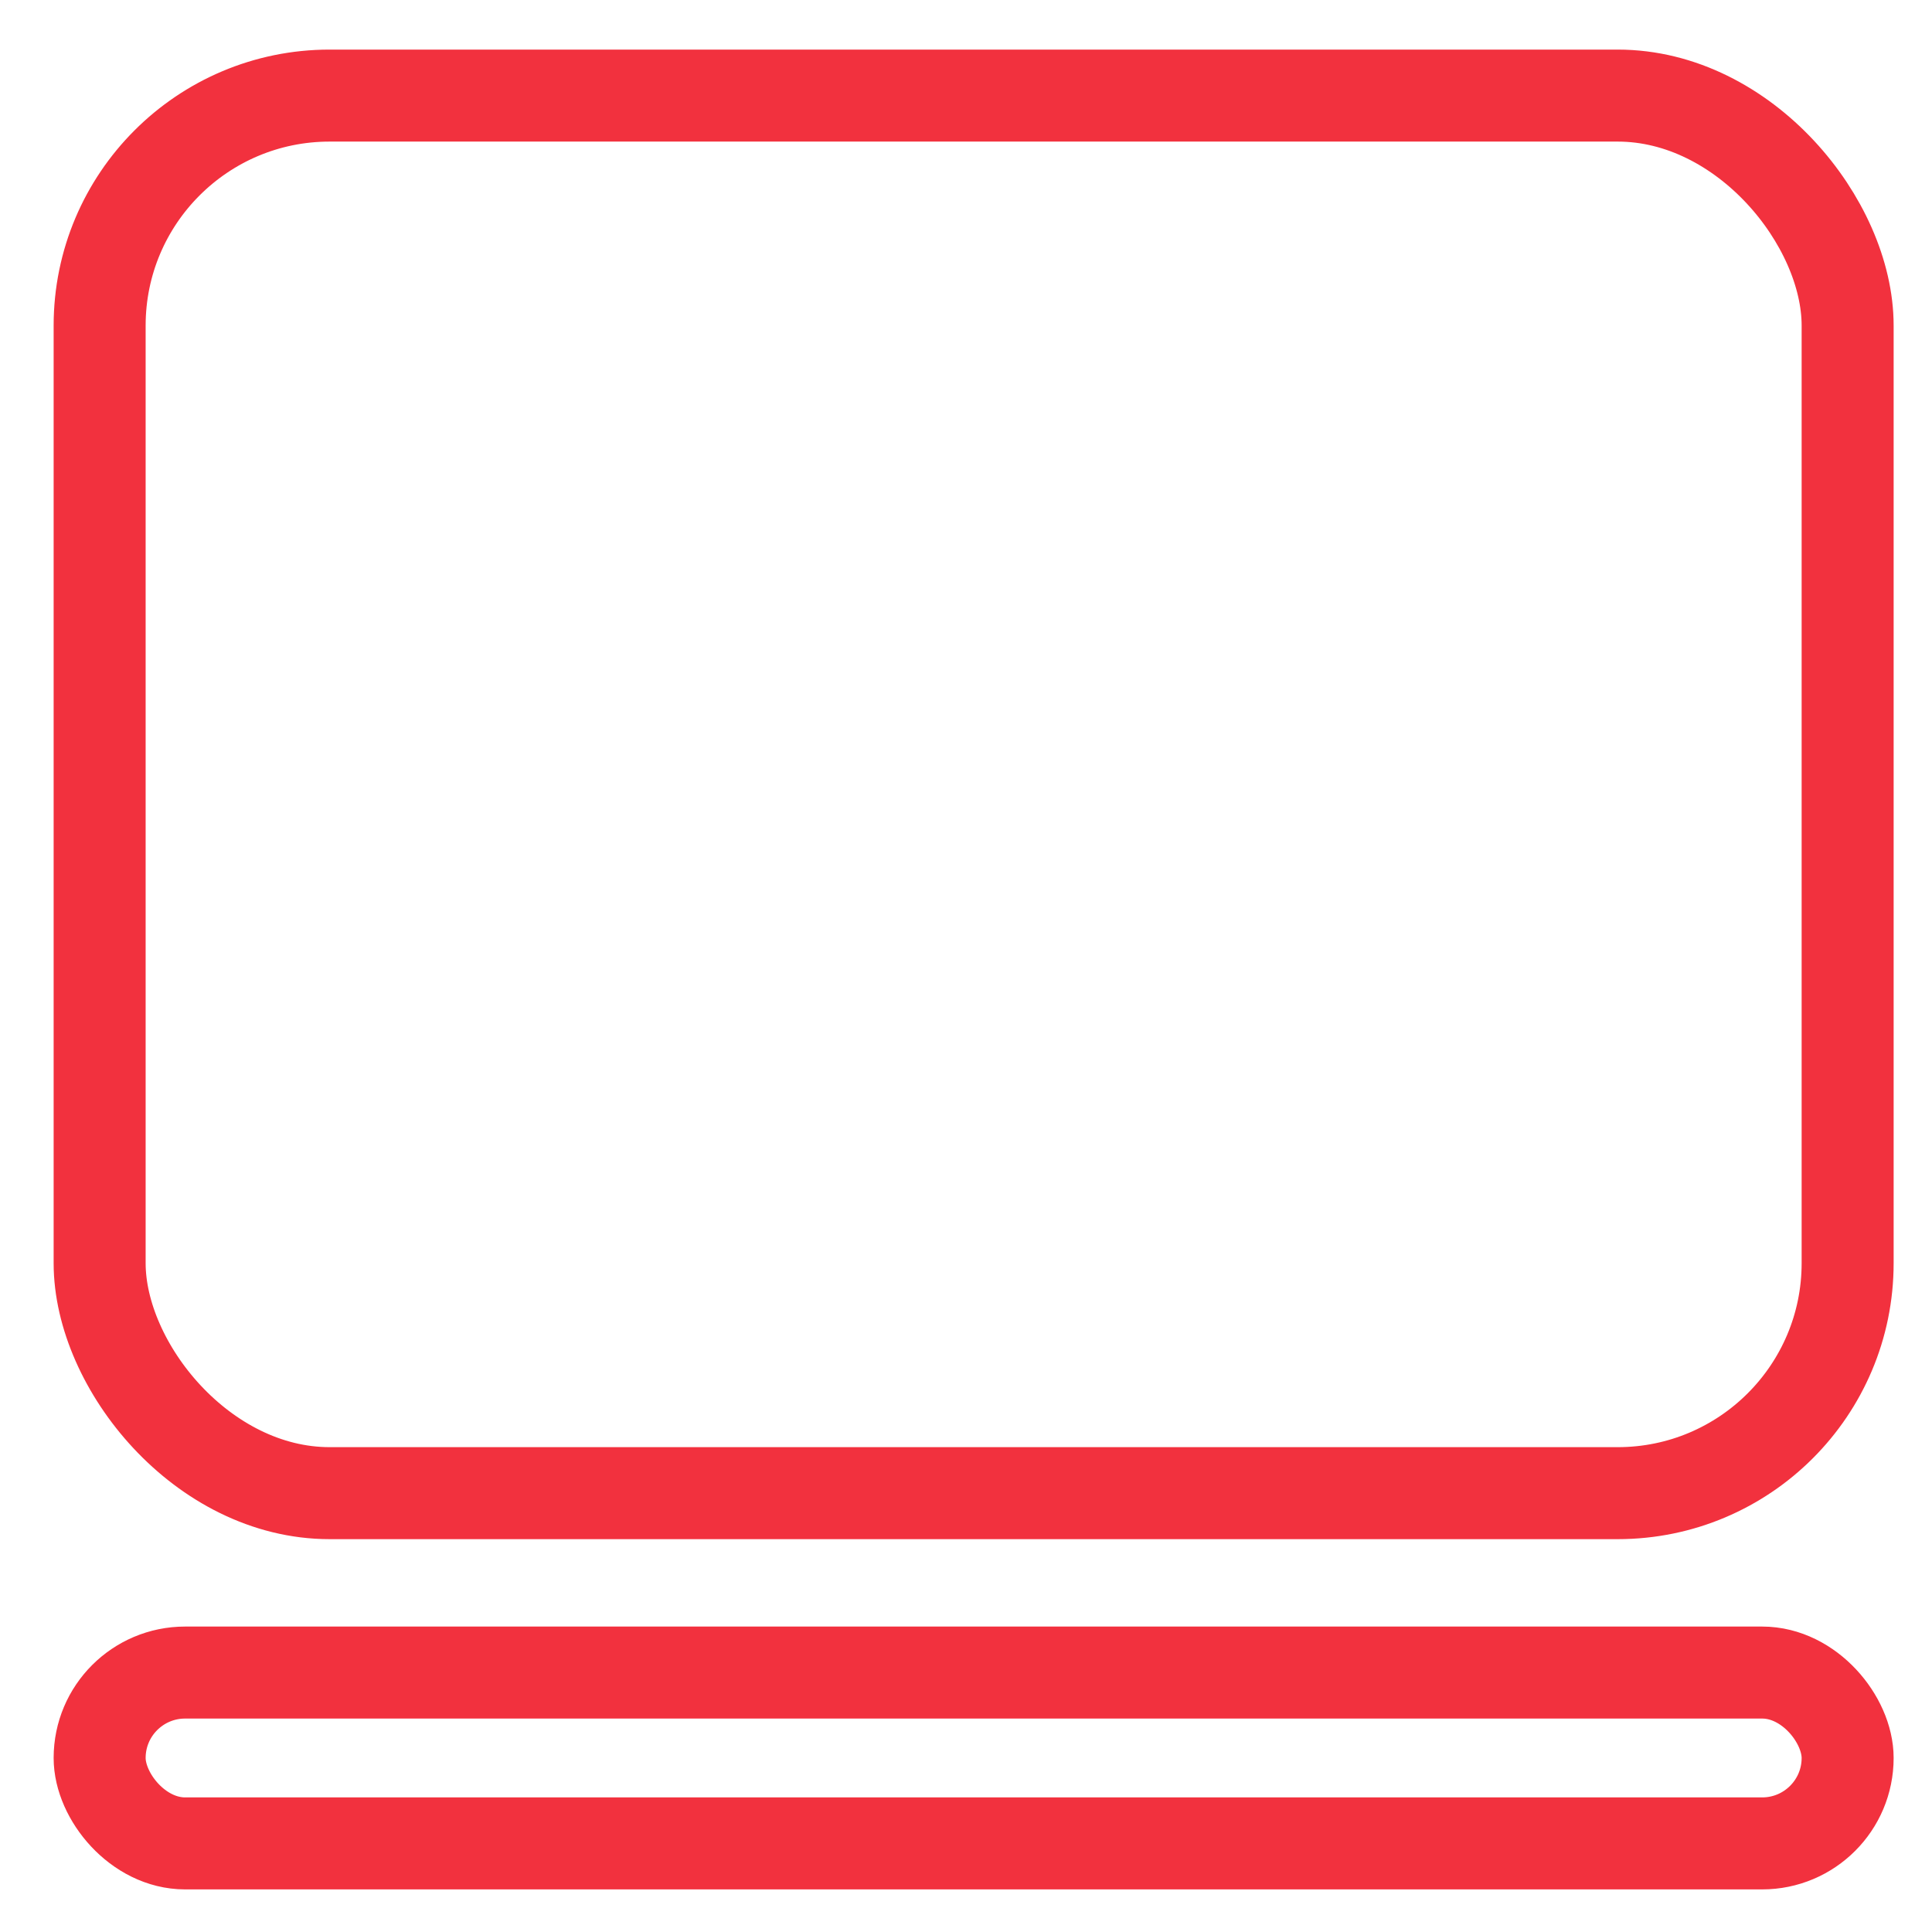
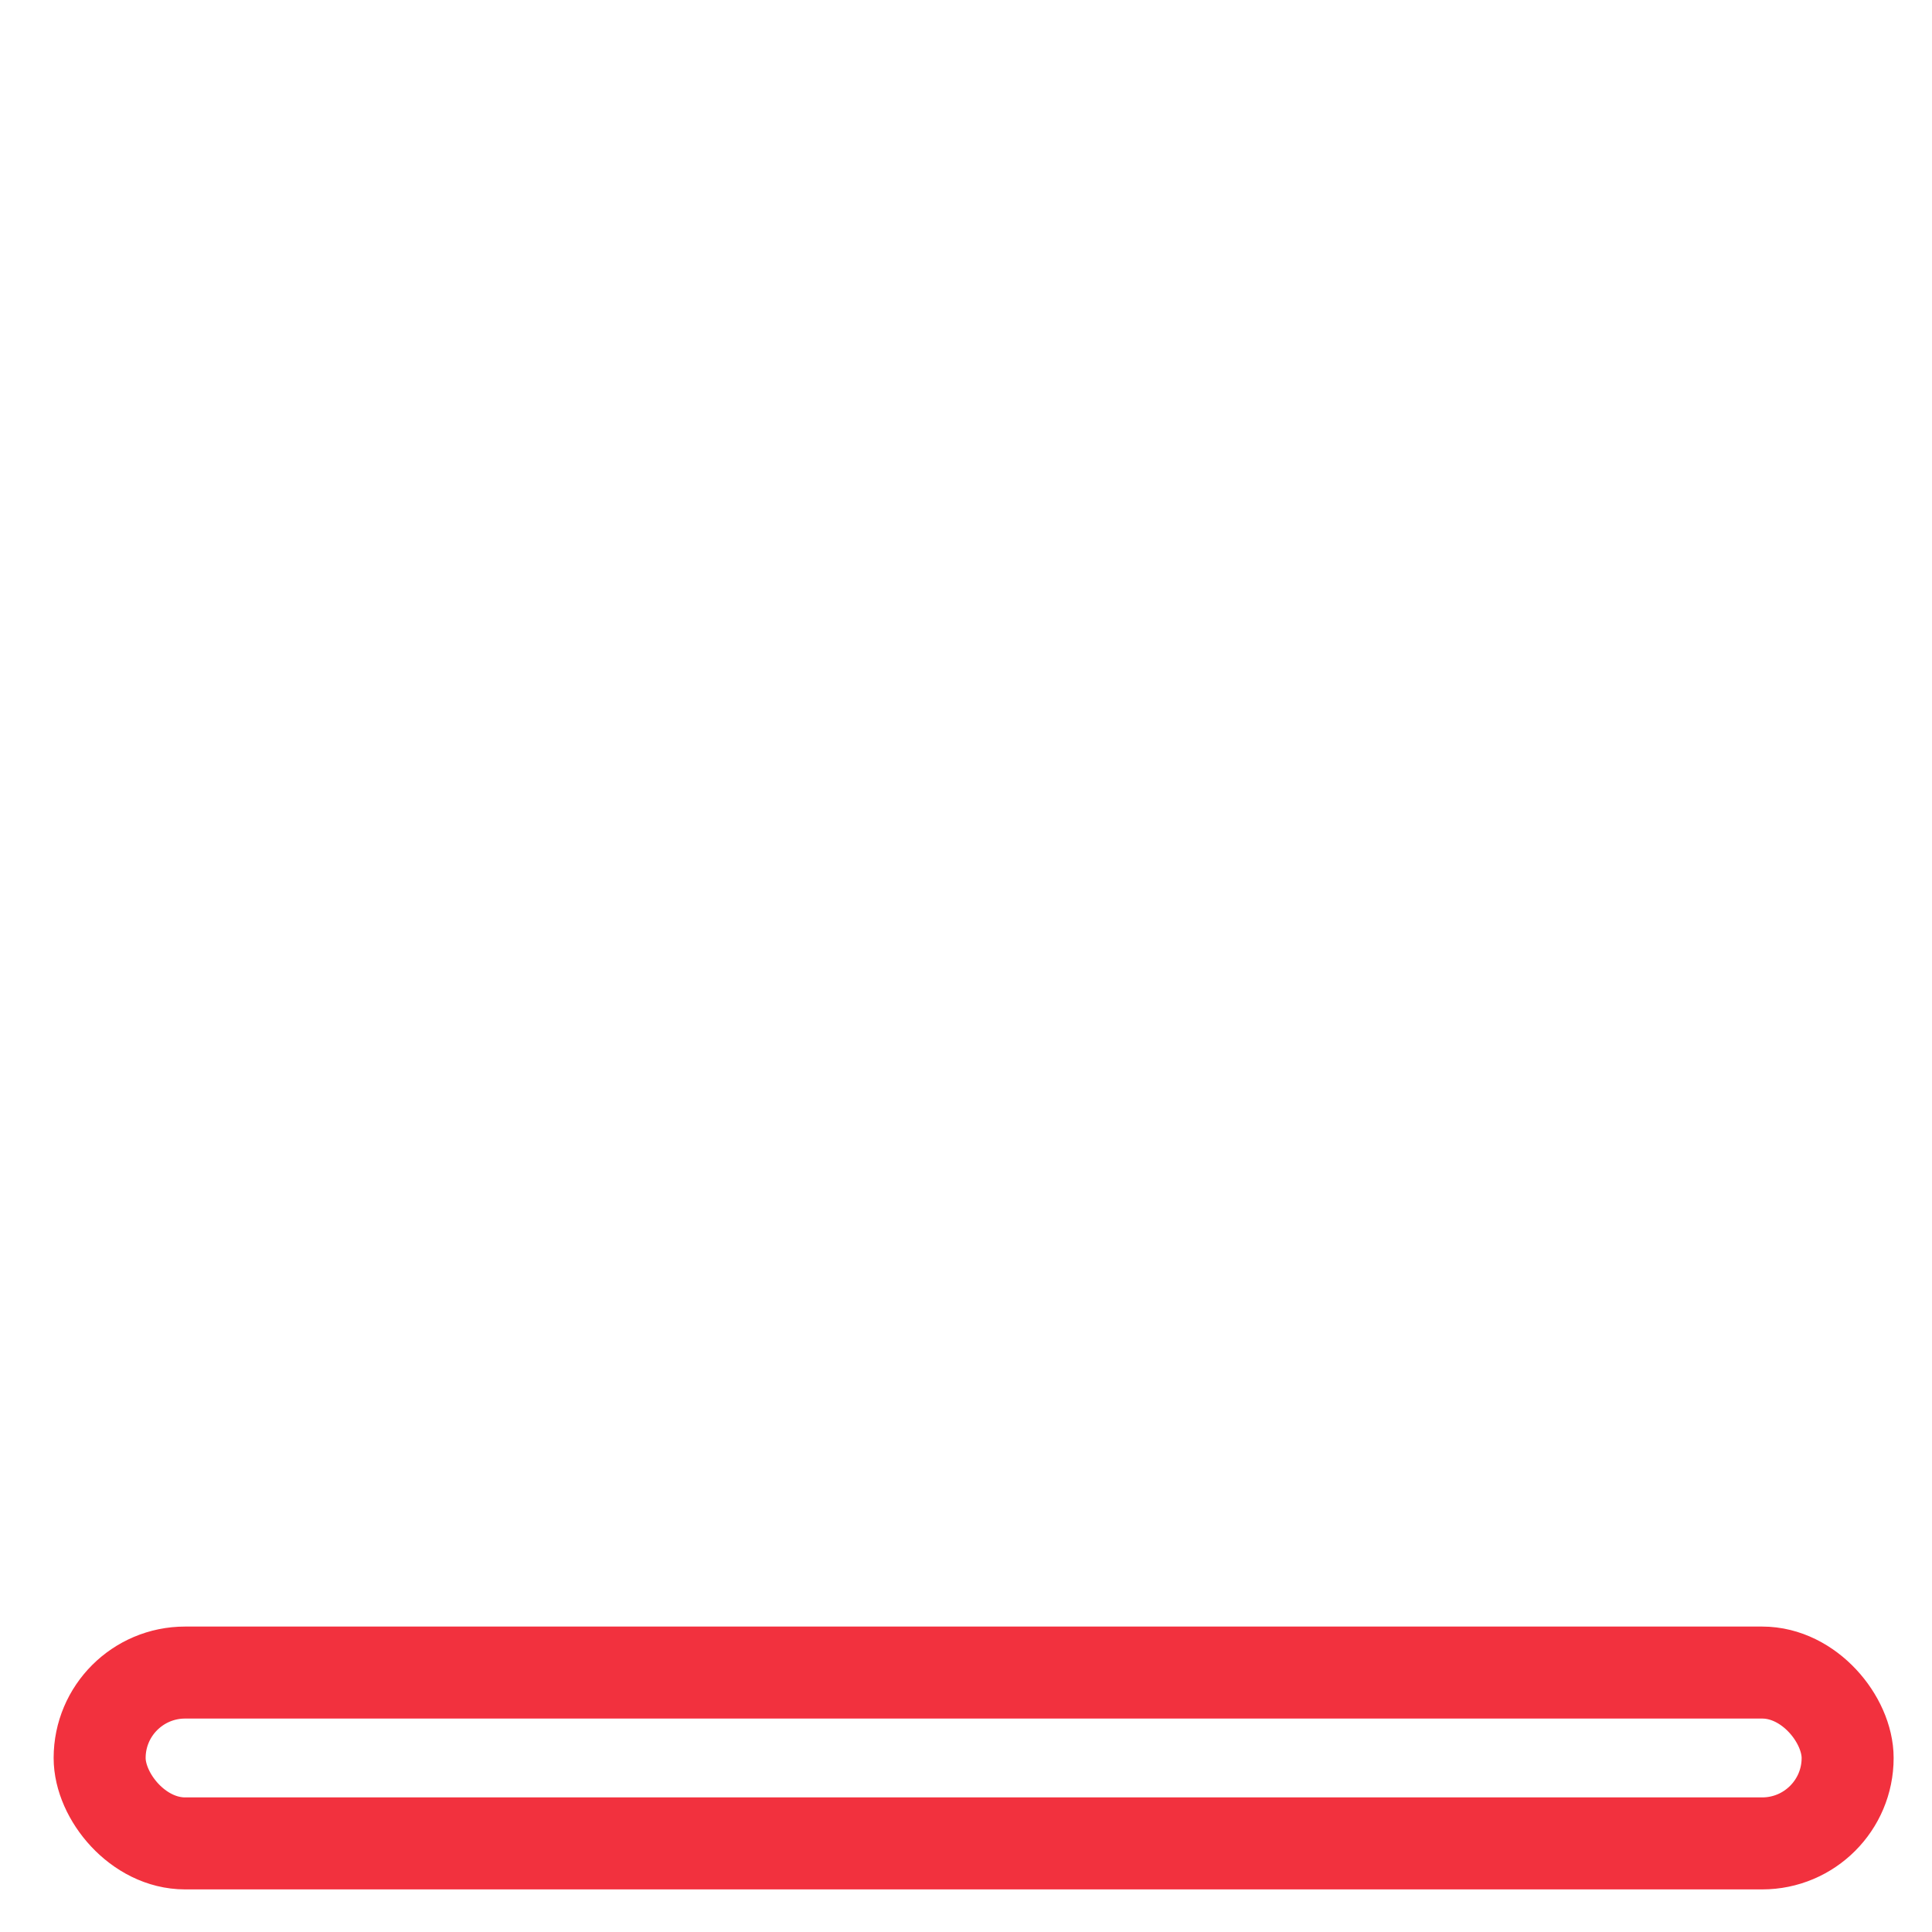
<svg xmlns="http://www.w3.org/2000/svg" width="21" height="21" viewBox="0 0 21 21" fill="none">
-   <rect x="1.083" y="1.039" width="19" height="15.191" rx="2.5" stroke="#F2313E" />
  <rect x="1.083" y="18.18" width="19" height="1.857" rx="0.929" stroke="#F2313E" />
</svg>